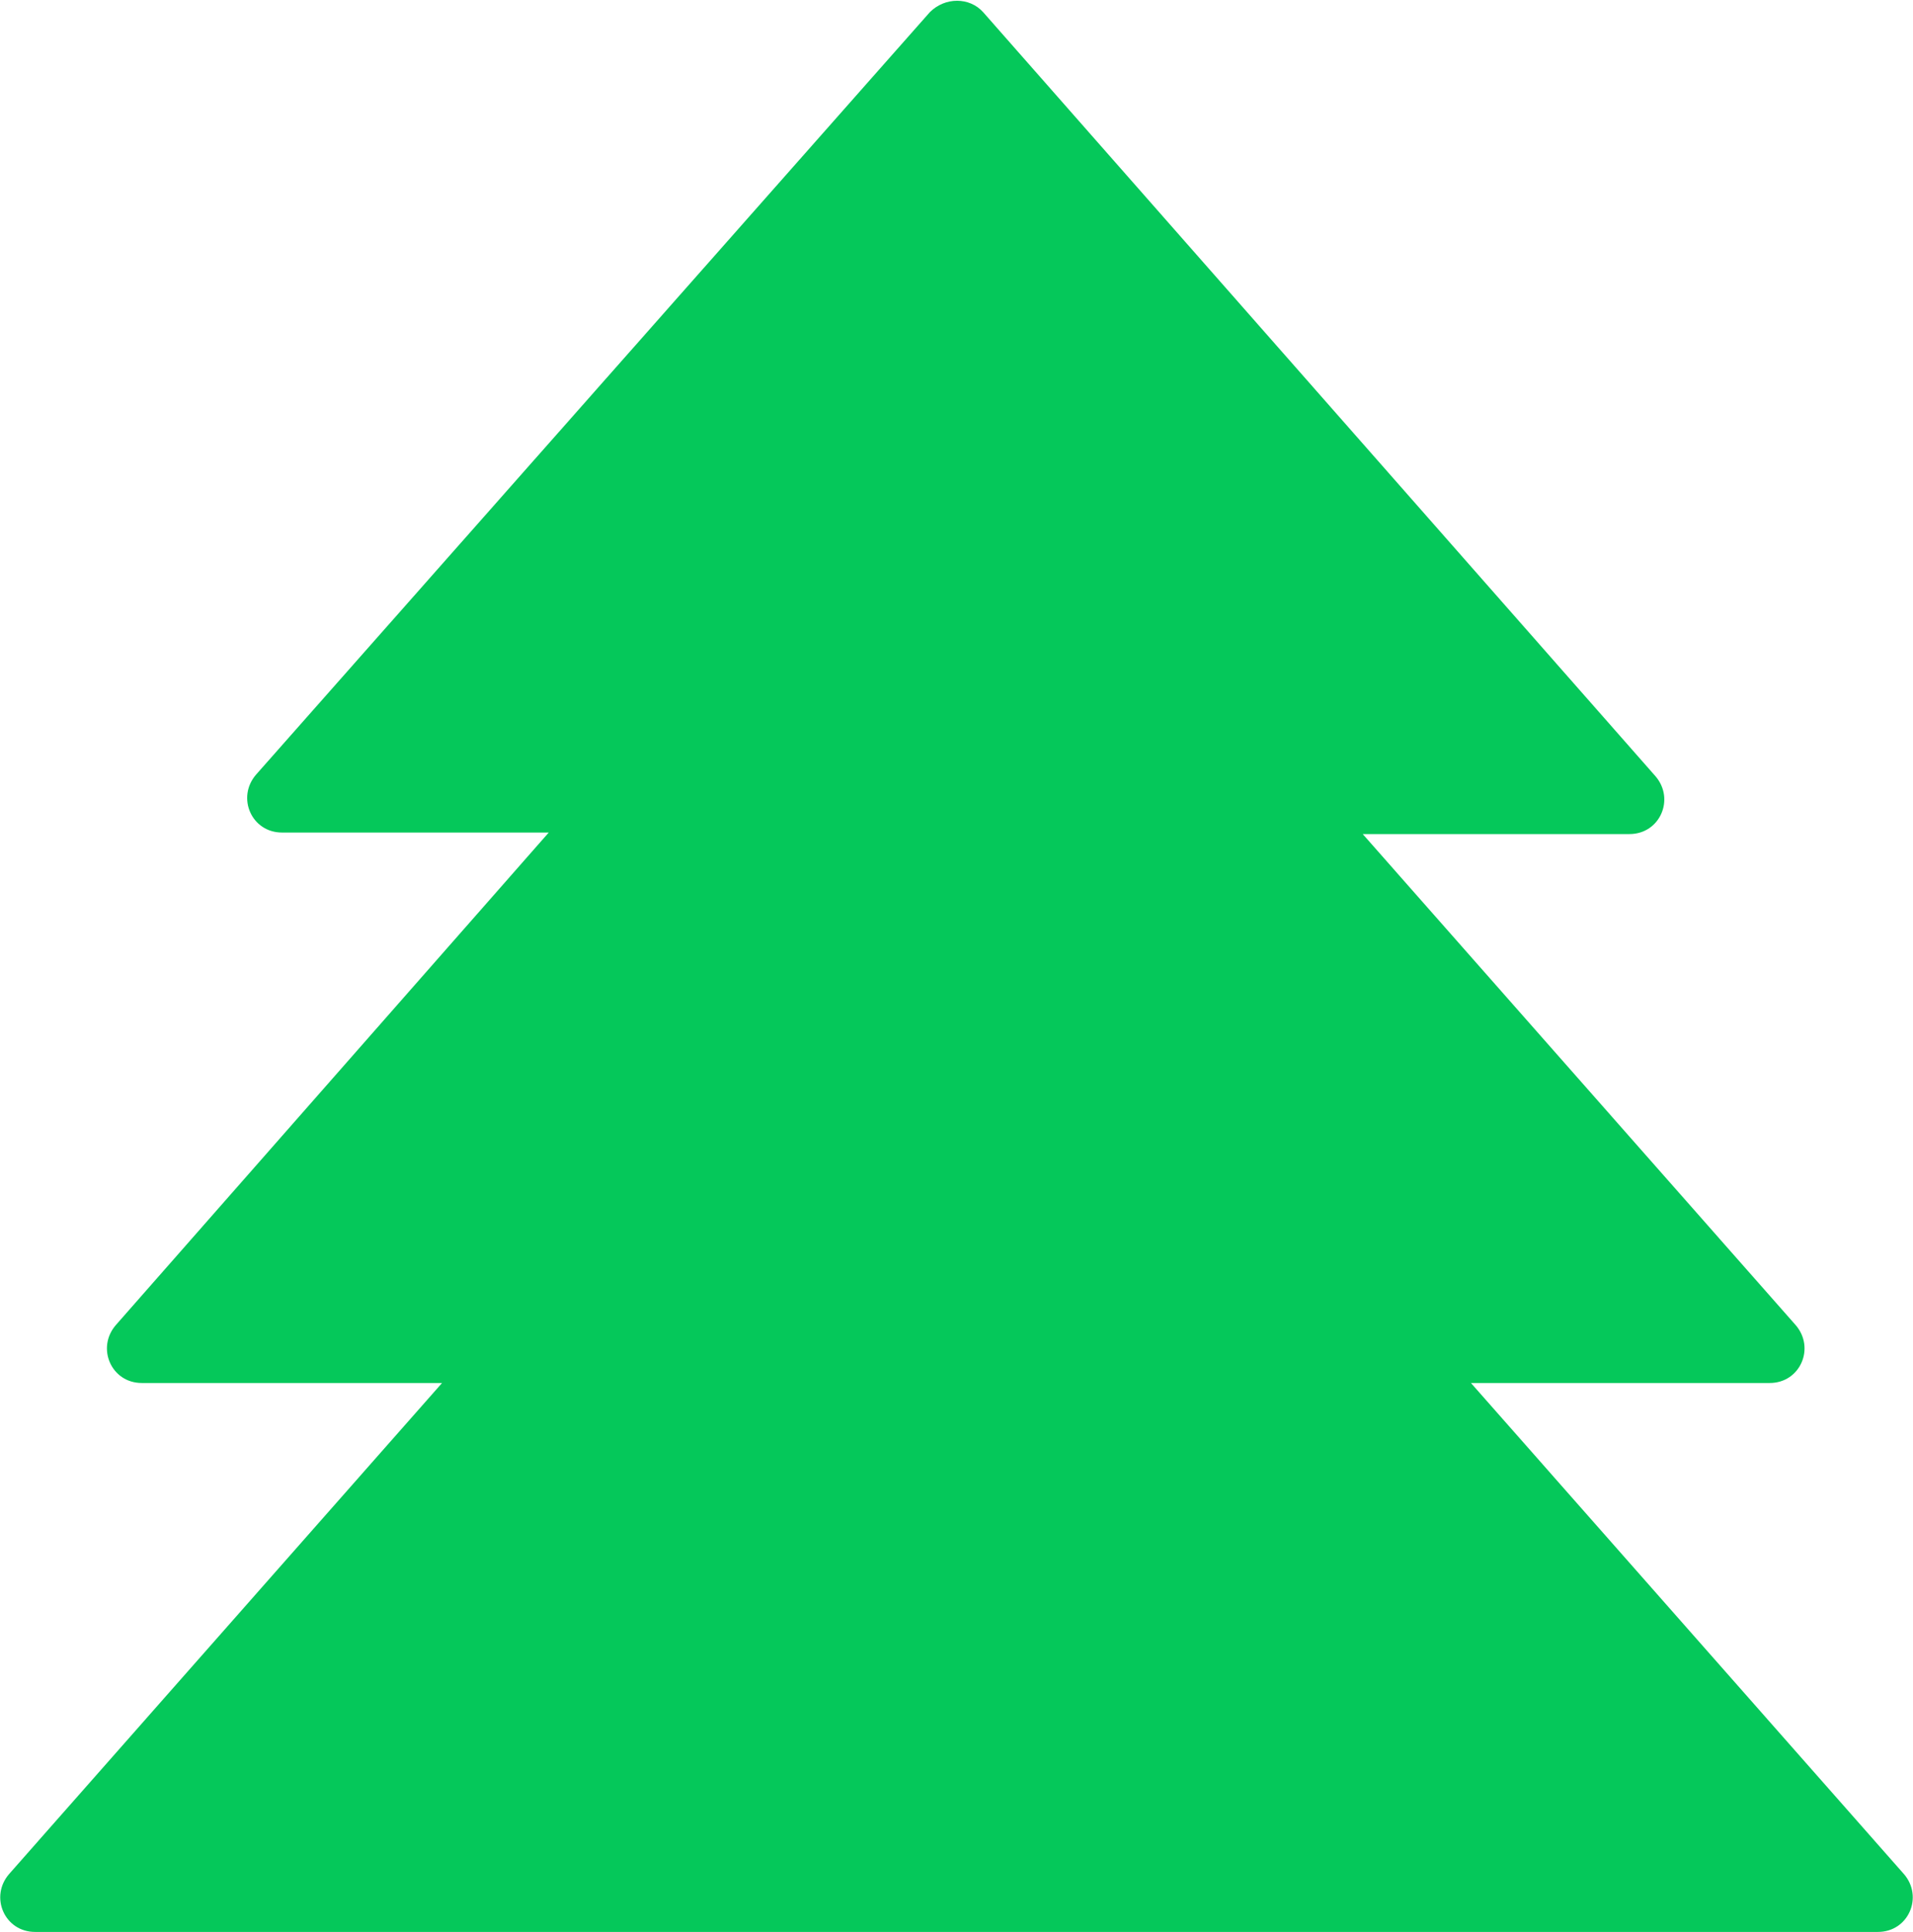
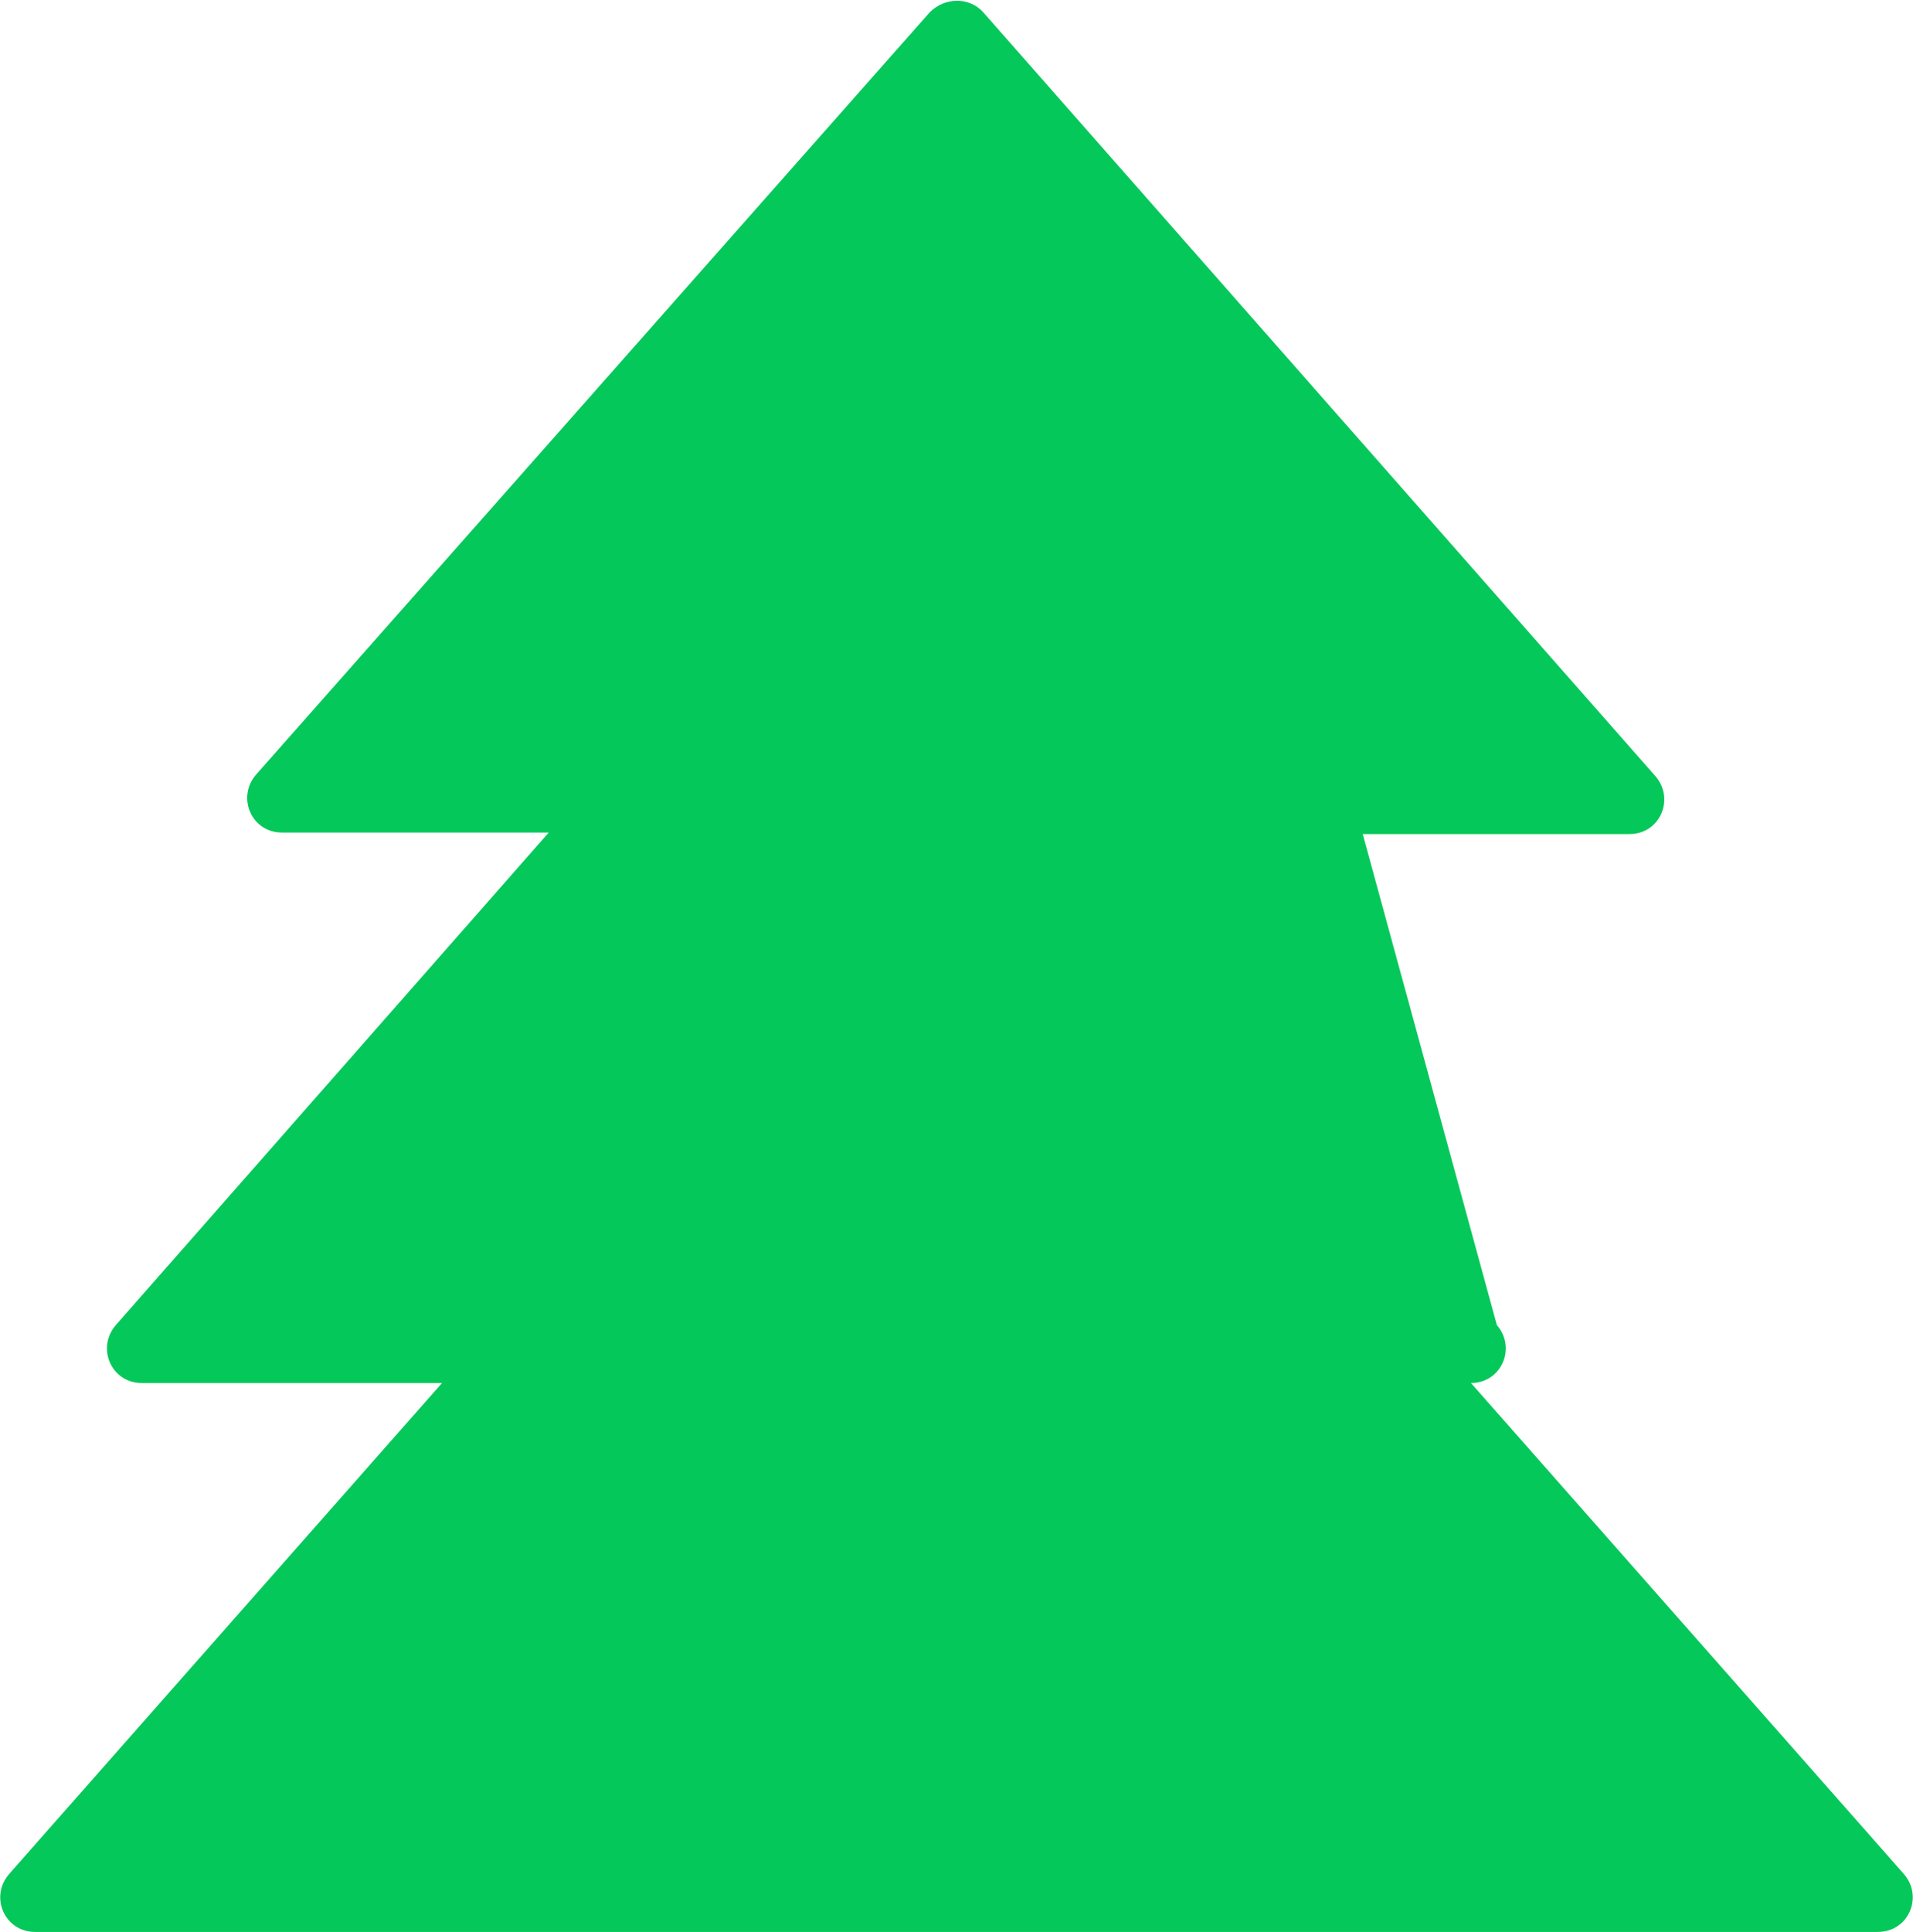
<svg xmlns="http://www.w3.org/2000/svg" version="1.1" id="Layer_1" x="0px" y="0px" viewBox="0 0 125.5 126.7" style="enable-background:new 0 0 125.5 126.7;" xml:space="preserve">
-   <path style="fill:#05c85a;" d="M124.9,122.9L96.5,90.7h19.6c2,0,3-2.3,1.7-3.8L89.4,54.7h17.5c2,0,3-2.3,1.7-3.8L64.5,0.8  c-0.9-1-2.5-1-3.5,0L16.8,50.8c-1.3,1.5-0.3,3.8,1.7,3.8h17.5L7.6,86.9c-1.3,1.5-0.3,3.8,1.7,3.8H29L0.6,122.9  c-1.3,1.5-0.3,3.8,1.7,3.8h120.9C125.2,126.7,126.2,124.4,124.9,122.9z" />
+   <path style="fill:#05c85a;" d="M124.9,122.9L96.5,90.7c2,0,3-2.3,1.7-3.8L89.4,54.7h17.5c2,0,3-2.3,1.7-3.8L64.5,0.8  c-0.9-1-2.5-1-3.5,0L16.8,50.8c-1.3,1.5-0.3,3.8,1.7,3.8h17.5L7.6,86.9c-1.3,1.5-0.3,3.8,1.7,3.8H29L0.6,122.9  c-1.3,1.5-0.3,3.8,1.7,3.8h120.9C125.2,126.7,126.2,124.4,124.9,122.9z" />
</svg>